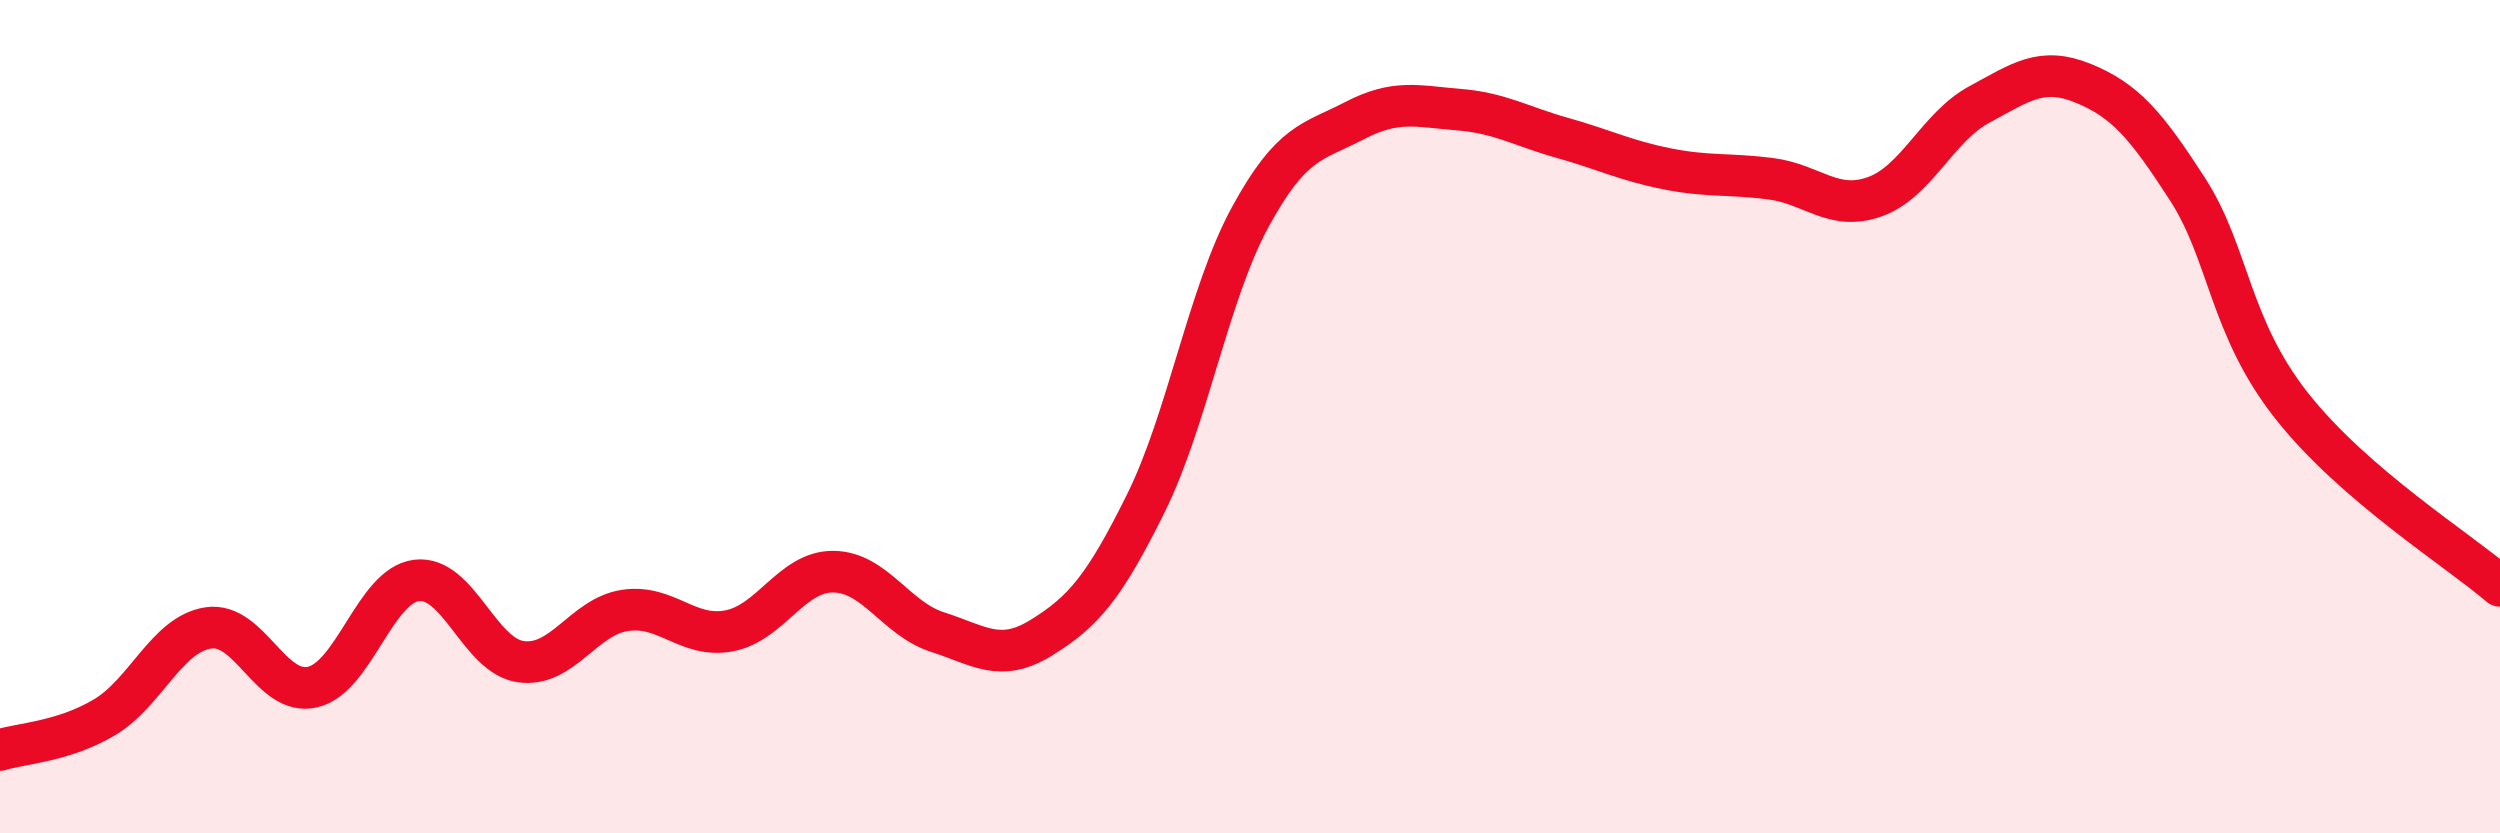
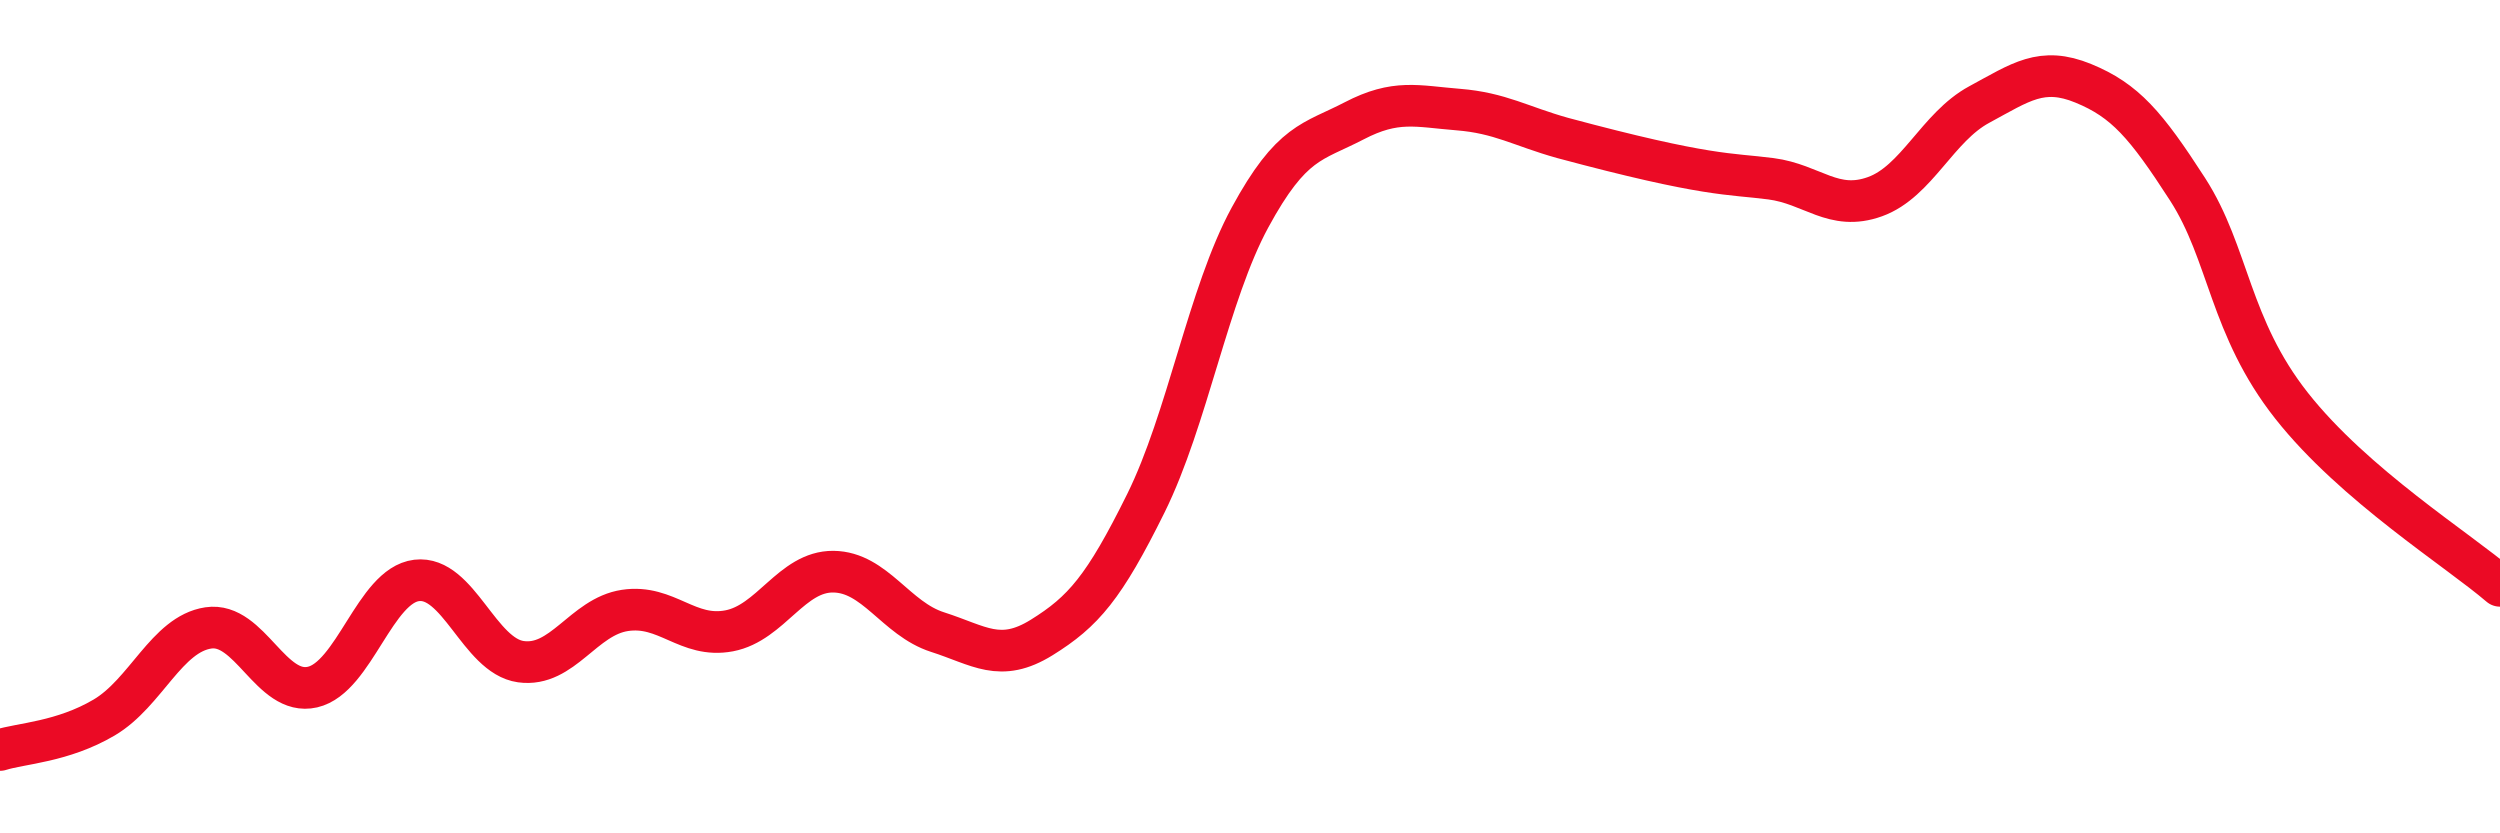
<svg xmlns="http://www.w3.org/2000/svg" width="60" height="20" viewBox="0 0 60 20">
-   <path d="M 0,18 C 0.5,17.84 1.5,17.81 2.5,17.22 C 3.5,16.63 4,15.22 5,15.07 C 6,14.92 6.5,16.72 7.5,16.49 C 8.5,16.26 9,14.05 10,13.93 C 11,13.81 11.5,15.74 12.5,15.88 C 13.5,16.02 14,14.8 15,14.65 C 16,14.5 16.5,15.33 17.5,15.14 C 18.5,14.95 19,13.71 20,13.72 C 21,13.73 21.5,14.85 22.5,15.17 C 23.5,15.49 24,15.92 25,15.3 C 26,14.68 26.5,14.1 27.5,12.08 C 28.5,10.06 29,7.06 30,5.22 C 31,3.38 31.5,3.42 32.5,2.9 C 33.5,2.38 34,2.55 35,2.63 C 36,2.71 36.5,3.03 37.5,3.31 C 38.5,3.59 39,3.85 40,4.05 C 41,4.25 41.5,4.16 42.5,4.29 C 43.5,4.42 44,5.08 45,4.72 C 46,4.36 46.5,3.05 47.5,2.51 C 48.5,1.97 49,1.59 50,2 C 51,2.41 51.5,2.99 52.5,4.54 C 53.5,6.09 53.5,7.84 55,9.74 C 56.5,11.64 59,13.2 60,14.06L60 20L0 20Z" fill="#EB0A25" opacity="0.1" stroke-linecap="round" stroke-linejoin="round" />
-   <path d="M 0,18 C 0.5,17.84 1.5,17.81 2.5,17.22 C 3.5,16.63 4,15.22 5,15.07 C 6,14.92 6.5,16.72 7.5,16.49 C 8.5,16.26 9,14.05 10,13.93 C 11,13.81 11.5,15.74 12.5,15.88 C 13.5,16.02 14,14.8 15,14.65 C 16,14.5 16.5,15.33 17.5,15.14 C 18.5,14.95 19,13.71 20,13.72 C 21,13.73 21.5,14.85 22.5,15.17 C 23.5,15.49 24,15.92 25,15.3 C 26,14.68 26.5,14.1 27.5,12.08 C 28.5,10.06 29,7.06 30,5.22 C 31,3.38 31.5,3.42 32.5,2.9 C 33.5,2.38 34,2.55 35,2.63 C 36,2.71 36.5,3.03 37.5,3.31 C 38.5,3.59 39,3.85 40,4.05 C 41,4.25 41.5,4.16 42.5,4.29 C 43.5,4.42 44,5.08 45,4.72 C 46,4.36 46.5,3.05 47.5,2.51 C 48.5,1.97 49,1.59 50,2 C 51,2.41 51.5,2.99 52.5,4.54 C 53.5,6.09 53.5,7.84 55,9.74 C 56.5,11.64 59,13.2 60,14.06" stroke="#EB0A25" stroke-width="1" fill="none" stroke-linecap="round" stroke-linejoin="round" />
+   <path d="M 0,18 C 0.5,17.84 1.5,17.81 2.5,17.22 C 3.5,16.63 4,15.22 5,15.07 C 6,14.92 6.5,16.72 7.5,16.49 C 8.5,16.26 9,14.05 10,13.93 C 11,13.81 11.5,15.74 12.5,15.88 C 13.5,16.02 14,14.8 15,14.65 C 16,14.5 16.5,15.33 17.5,15.14 C 18.5,14.95 19,13.71 20,13.72 C 21,13.73 21.5,14.85 22.5,15.17 C 23.5,15.49 24,15.92 25,15.3 C 26,14.68 26.5,14.1 27.5,12.08 C 28.5,10.06 29,7.06 30,5.22 C 31,3.38 31.5,3.42 32.5,2.9 C 33.5,2.38 34,2.55 35,2.63 C 36,2.71 36.5,3.03 37.5,3.31 C 41,4.25 41.5,4.16 42.5,4.29 C 43.5,4.42 44,5.08 45,4.72 C 46,4.36 46.5,3.05 47.5,2.51 C 48.5,1.97 49,1.59 50,2 C 51,2.41 51.5,2.99 52.5,4.54 C 53.5,6.09 53.5,7.84 55,9.74 C 56.5,11.64 59,13.2 60,14.06" stroke="#EB0A25" stroke-width="1" fill="none" stroke-linecap="round" stroke-linejoin="round" />
</svg>